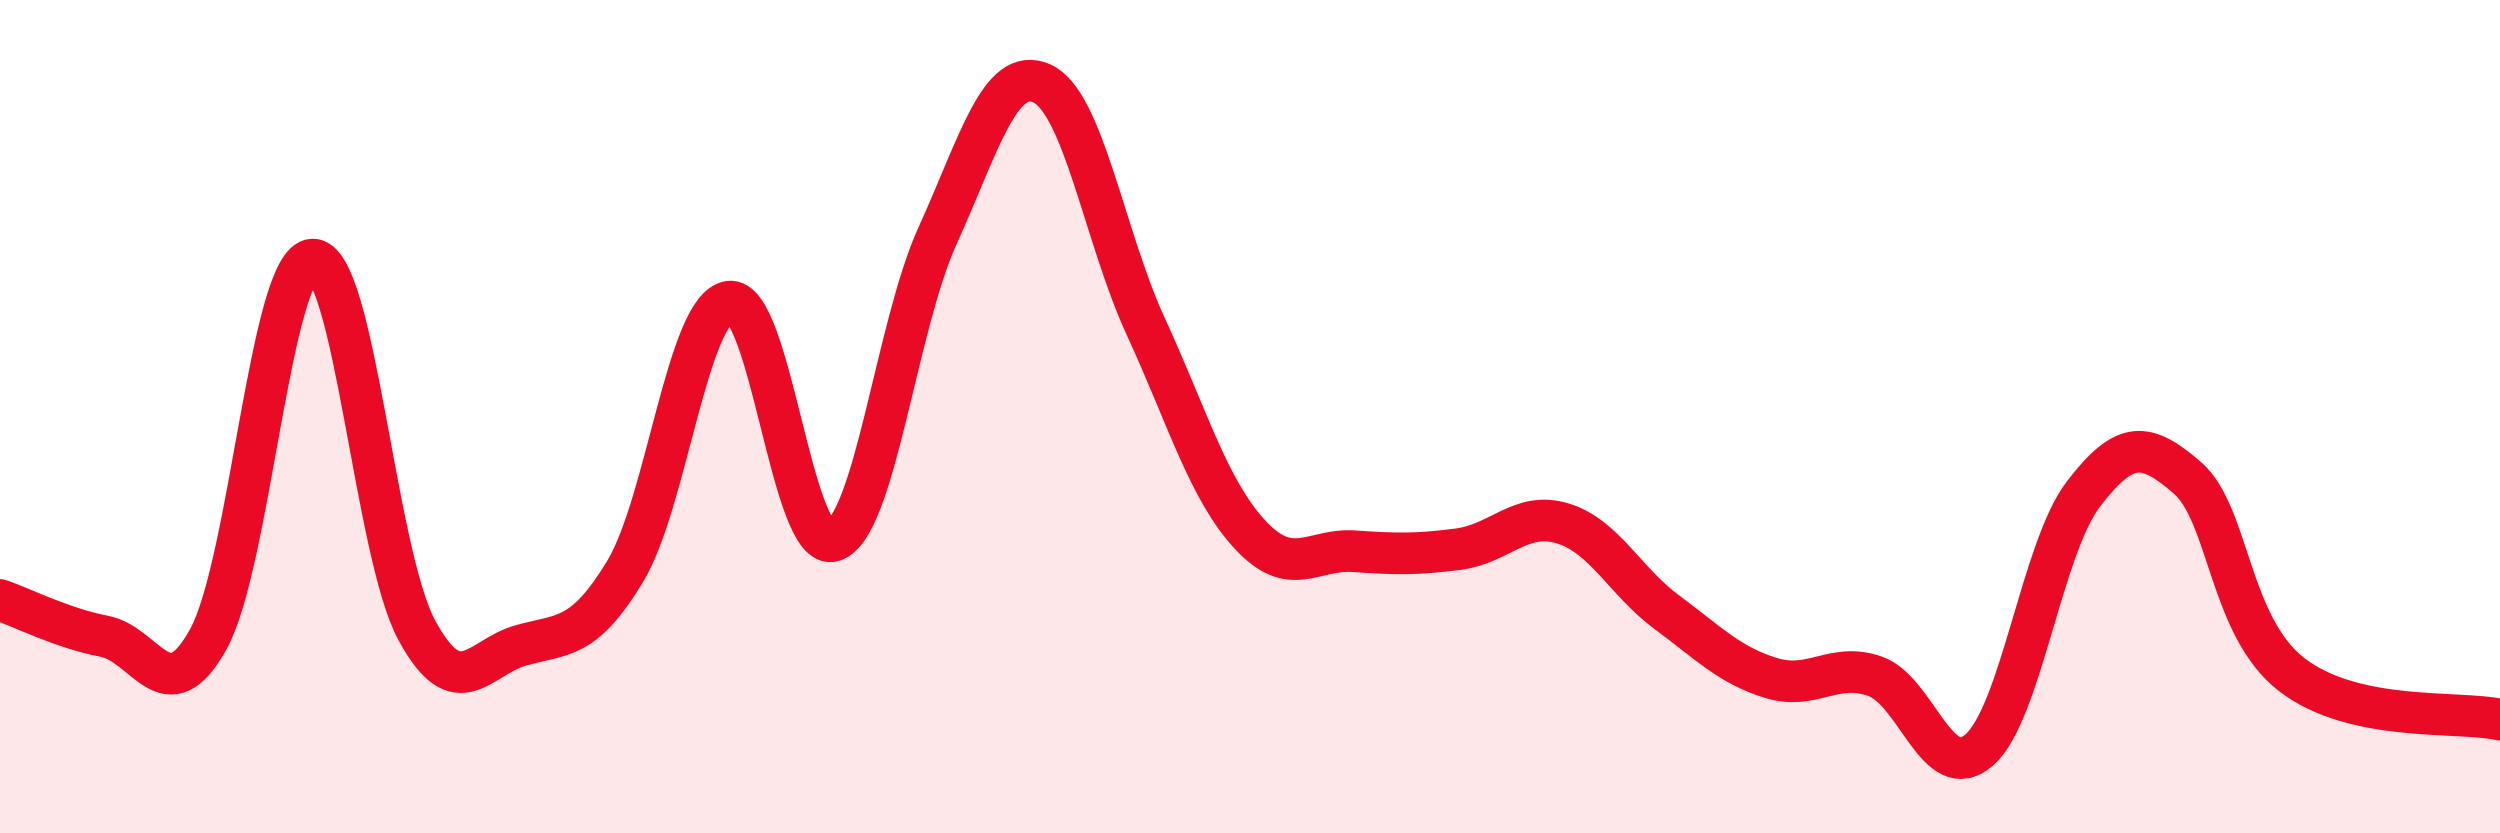
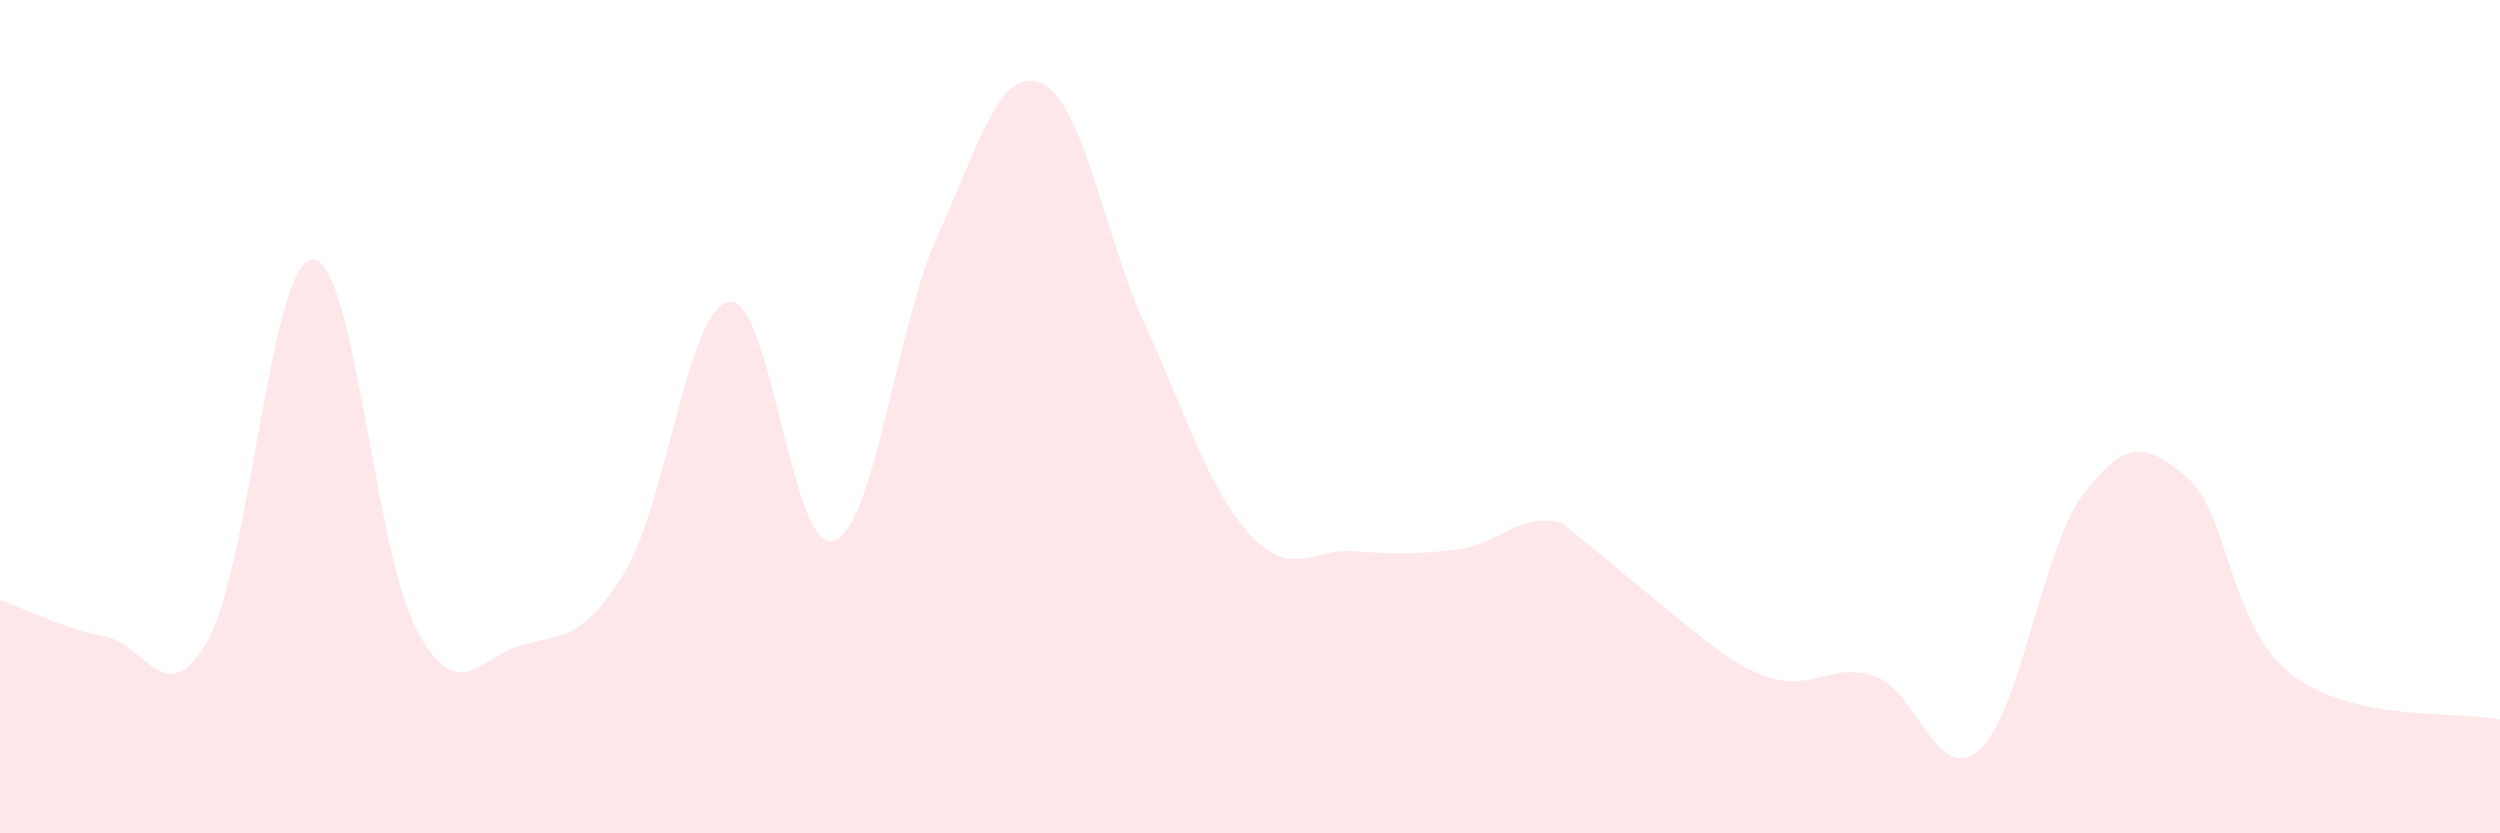
<svg xmlns="http://www.w3.org/2000/svg" width="60" height="20" viewBox="0 0 60 20">
-   <path d="M 0,14.4 C 0.5,14.57 1.5,15.08 2.5,15.27 C 3.5,15.46 4,17.15 5,15.34 C 6,13.53 6.5,6.27 7.5,6.23 C 8.5,6.19 9,13.27 10,15.12 C 11,16.97 11.5,15.77 12.5,15.49 C 13.5,15.21 14,15.37 15,13.72 C 16,12.07 16.5,7.39 17.5,7.24 C 18.5,7.09 19,13.3 20,12.98 C 21,12.66 21.5,7.86 22.5,5.66 C 23.5,3.46 24,1.56 25,2 C 26,2.44 26.5,5.67 27.5,7.84 C 28.5,10.01 29,11.75 30,12.83 C 31,13.91 31.5,13.16 32.5,13.23 C 33.5,13.3 34,13.31 35,13.18 C 36,13.05 36.5,12.26 37.5,12.56 C 38.5,12.86 39,13.95 40,14.69 C 41,15.43 41.5,15.96 42.5,16.27 C 43.5,16.58 44,15.88 45,16.23 C 46,16.58 46.5,18.87 47.5,18 C 48.5,17.13 49,13.17 50,11.86 C 51,10.55 51.5,10.6 52.5,11.47 C 53.5,12.34 53.5,15.03 55,16.19 C 56.5,17.35 59,17.05 60,17.27L60 20L0 20Z" fill="#EB0A25" opacity="0.1" stroke-linecap="round" stroke-linejoin="round" />
-   <path d="M 0,14.4 C 0.5,14.57 1.5,15.08 2.5,15.27 C 3.5,15.46 4,17.15 5,15.34 C 6,13.53 6.5,6.27 7.5,6.23 C 8.5,6.19 9,13.27 10,15.12 C 11,16.97 11.5,15.77 12.5,15.49 C 13.5,15.21 14,15.37 15,13.72 C 16,12.07 16.5,7.39 17.5,7.24 C 18.5,7.09 19,13.3 20,12.98 C 21,12.66 21.5,7.86 22.5,5.66 C 23.5,3.46 24,1.56 25,2 C 26,2.44 26.5,5.67 27.5,7.84 C 28.5,10.01 29,11.75 30,12.83 C 31,13.91 31.5,13.16 32.5,13.23 C 33.5,13.3 34,13.31 35,13.18 C 36,13.05 36.5,12.26 37.5,12.56 C 38.5,12.86 39,13.95 40,14.69 C 41,15.43 41.5,15.96 42.5,16.27 C 43.5,16.58 44,15.88 45,16.23 C 46,16.58 46.5,18.87 47.5,18 C 48.5,17.13 49,13.17 50,11.86 C 51,10.55 51.5,10.6 52.5,11.47 C 53.5,12.34 53.5,15.03 55,16.19 C 56.5,17.35 59,17.05 60,17.27" stroke="#EB0A25" stroke-width="1" fill="none" stroke-linecap="round" stroke-linejoin="round" />
+   <path d="M 0,14.4 C 0.5,14.57 1.5,15.08 2.5,15.27 C 3.5,15.46 4,17.15 5,15.34 C 6,13.53 6.5,6.27 7.5,6.23 C 8.5,6.19 9,13.27 10,15.12 C 11,16.97 11.5,15.77 12.5,15.49 C 13.5,15.21 14,15.37 15,13.72 C 16,12.07 16.5,7.39 17.5,7.24 C 18.5,7.09 19,13.3 20,12.98 C 21,12.66 21.5,7.86 22.5,5.66 C 23.5,3.46 24,1.56 25,2 C 26,2.44 26.5,5.67 27.5,7.84 C 28.5,10.01 29,11.75 30,12.83 C 31,13.91 31.5,13.16 32.5,13.23 C 33.5,13.3 34,13.31 35,13.18 C 36,13.05 36.5,12.26 37.5,12.56 C 41,15.43 41.5,15.96 42.5,16.27 C 43.5,16.58 44,15.88 45,16.23 C 46,16.58 46.5,18.87 47.5,18 C 48.5,17.13 49,13.17 50,11.86 C 51,10.55 51.5,10.6 52.5,11.47 C 53.5,12.34 53.5,15.03 55,16.19 C 56.5,17.35 59,17.05 60,17.27L60 20L0 20Z" fill="#EB0A25" opacity="0.1" stroke-linecap="round" stroke-linejoin="round" />
</svg>